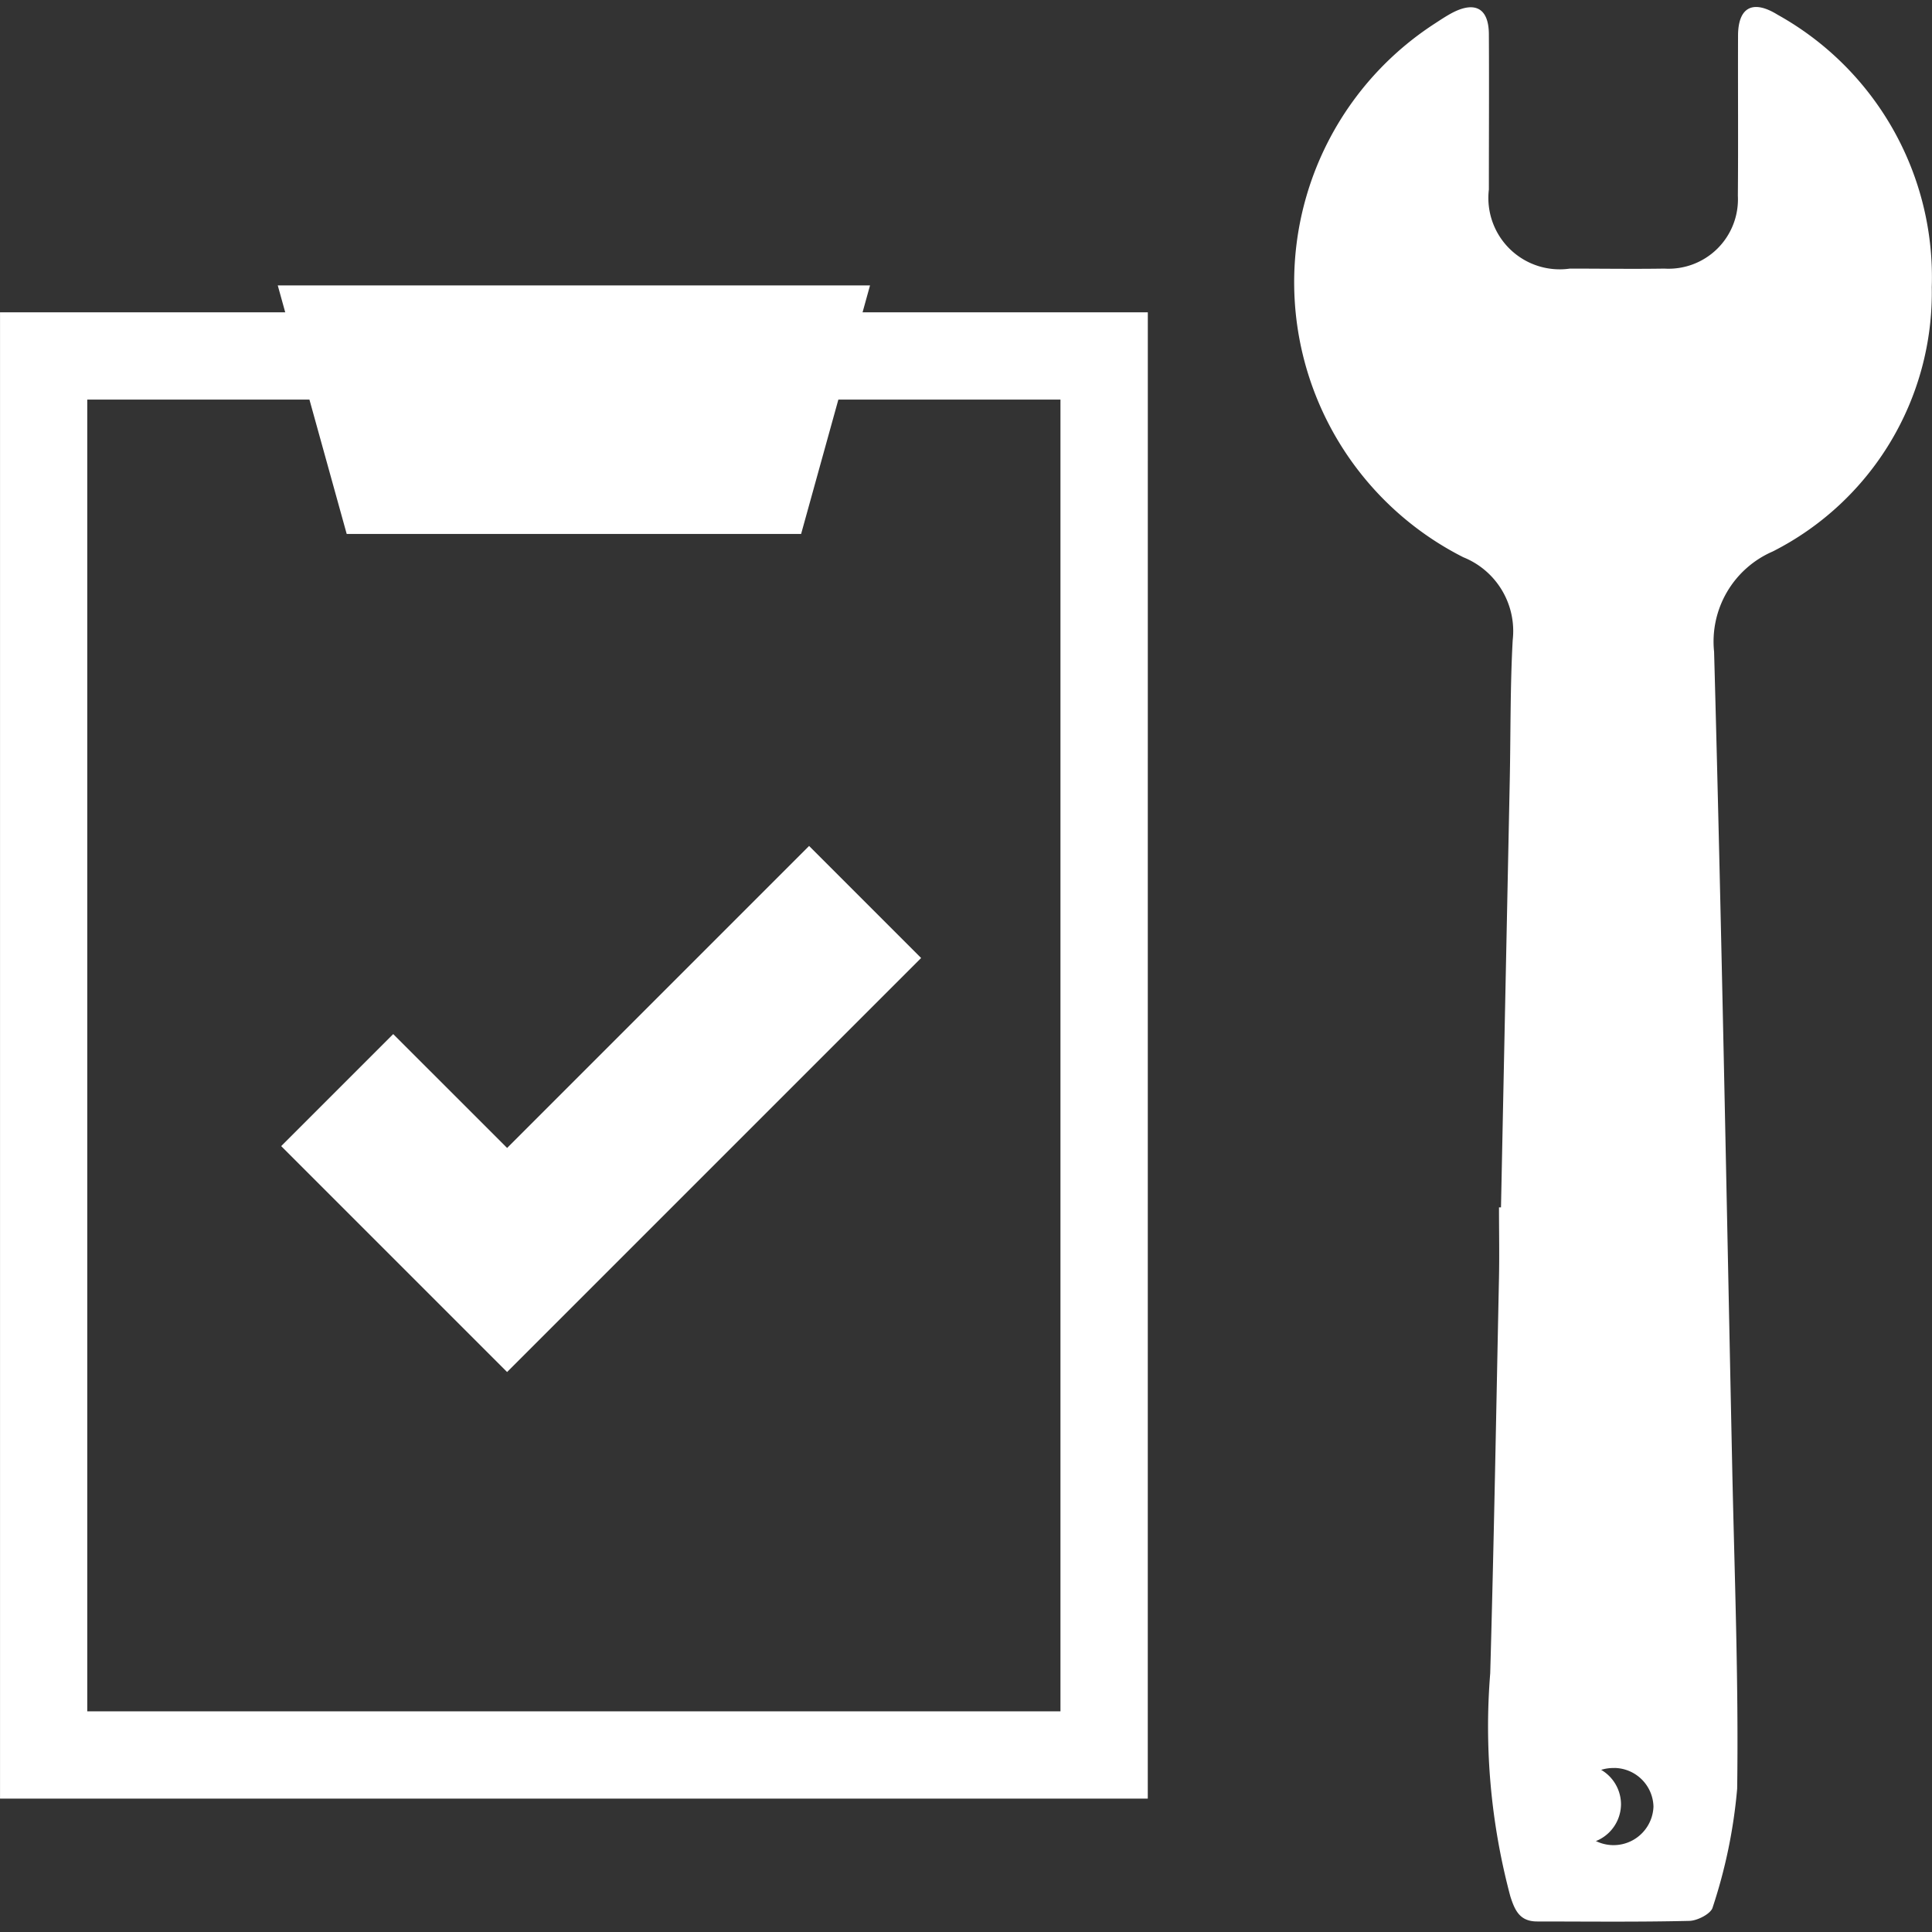
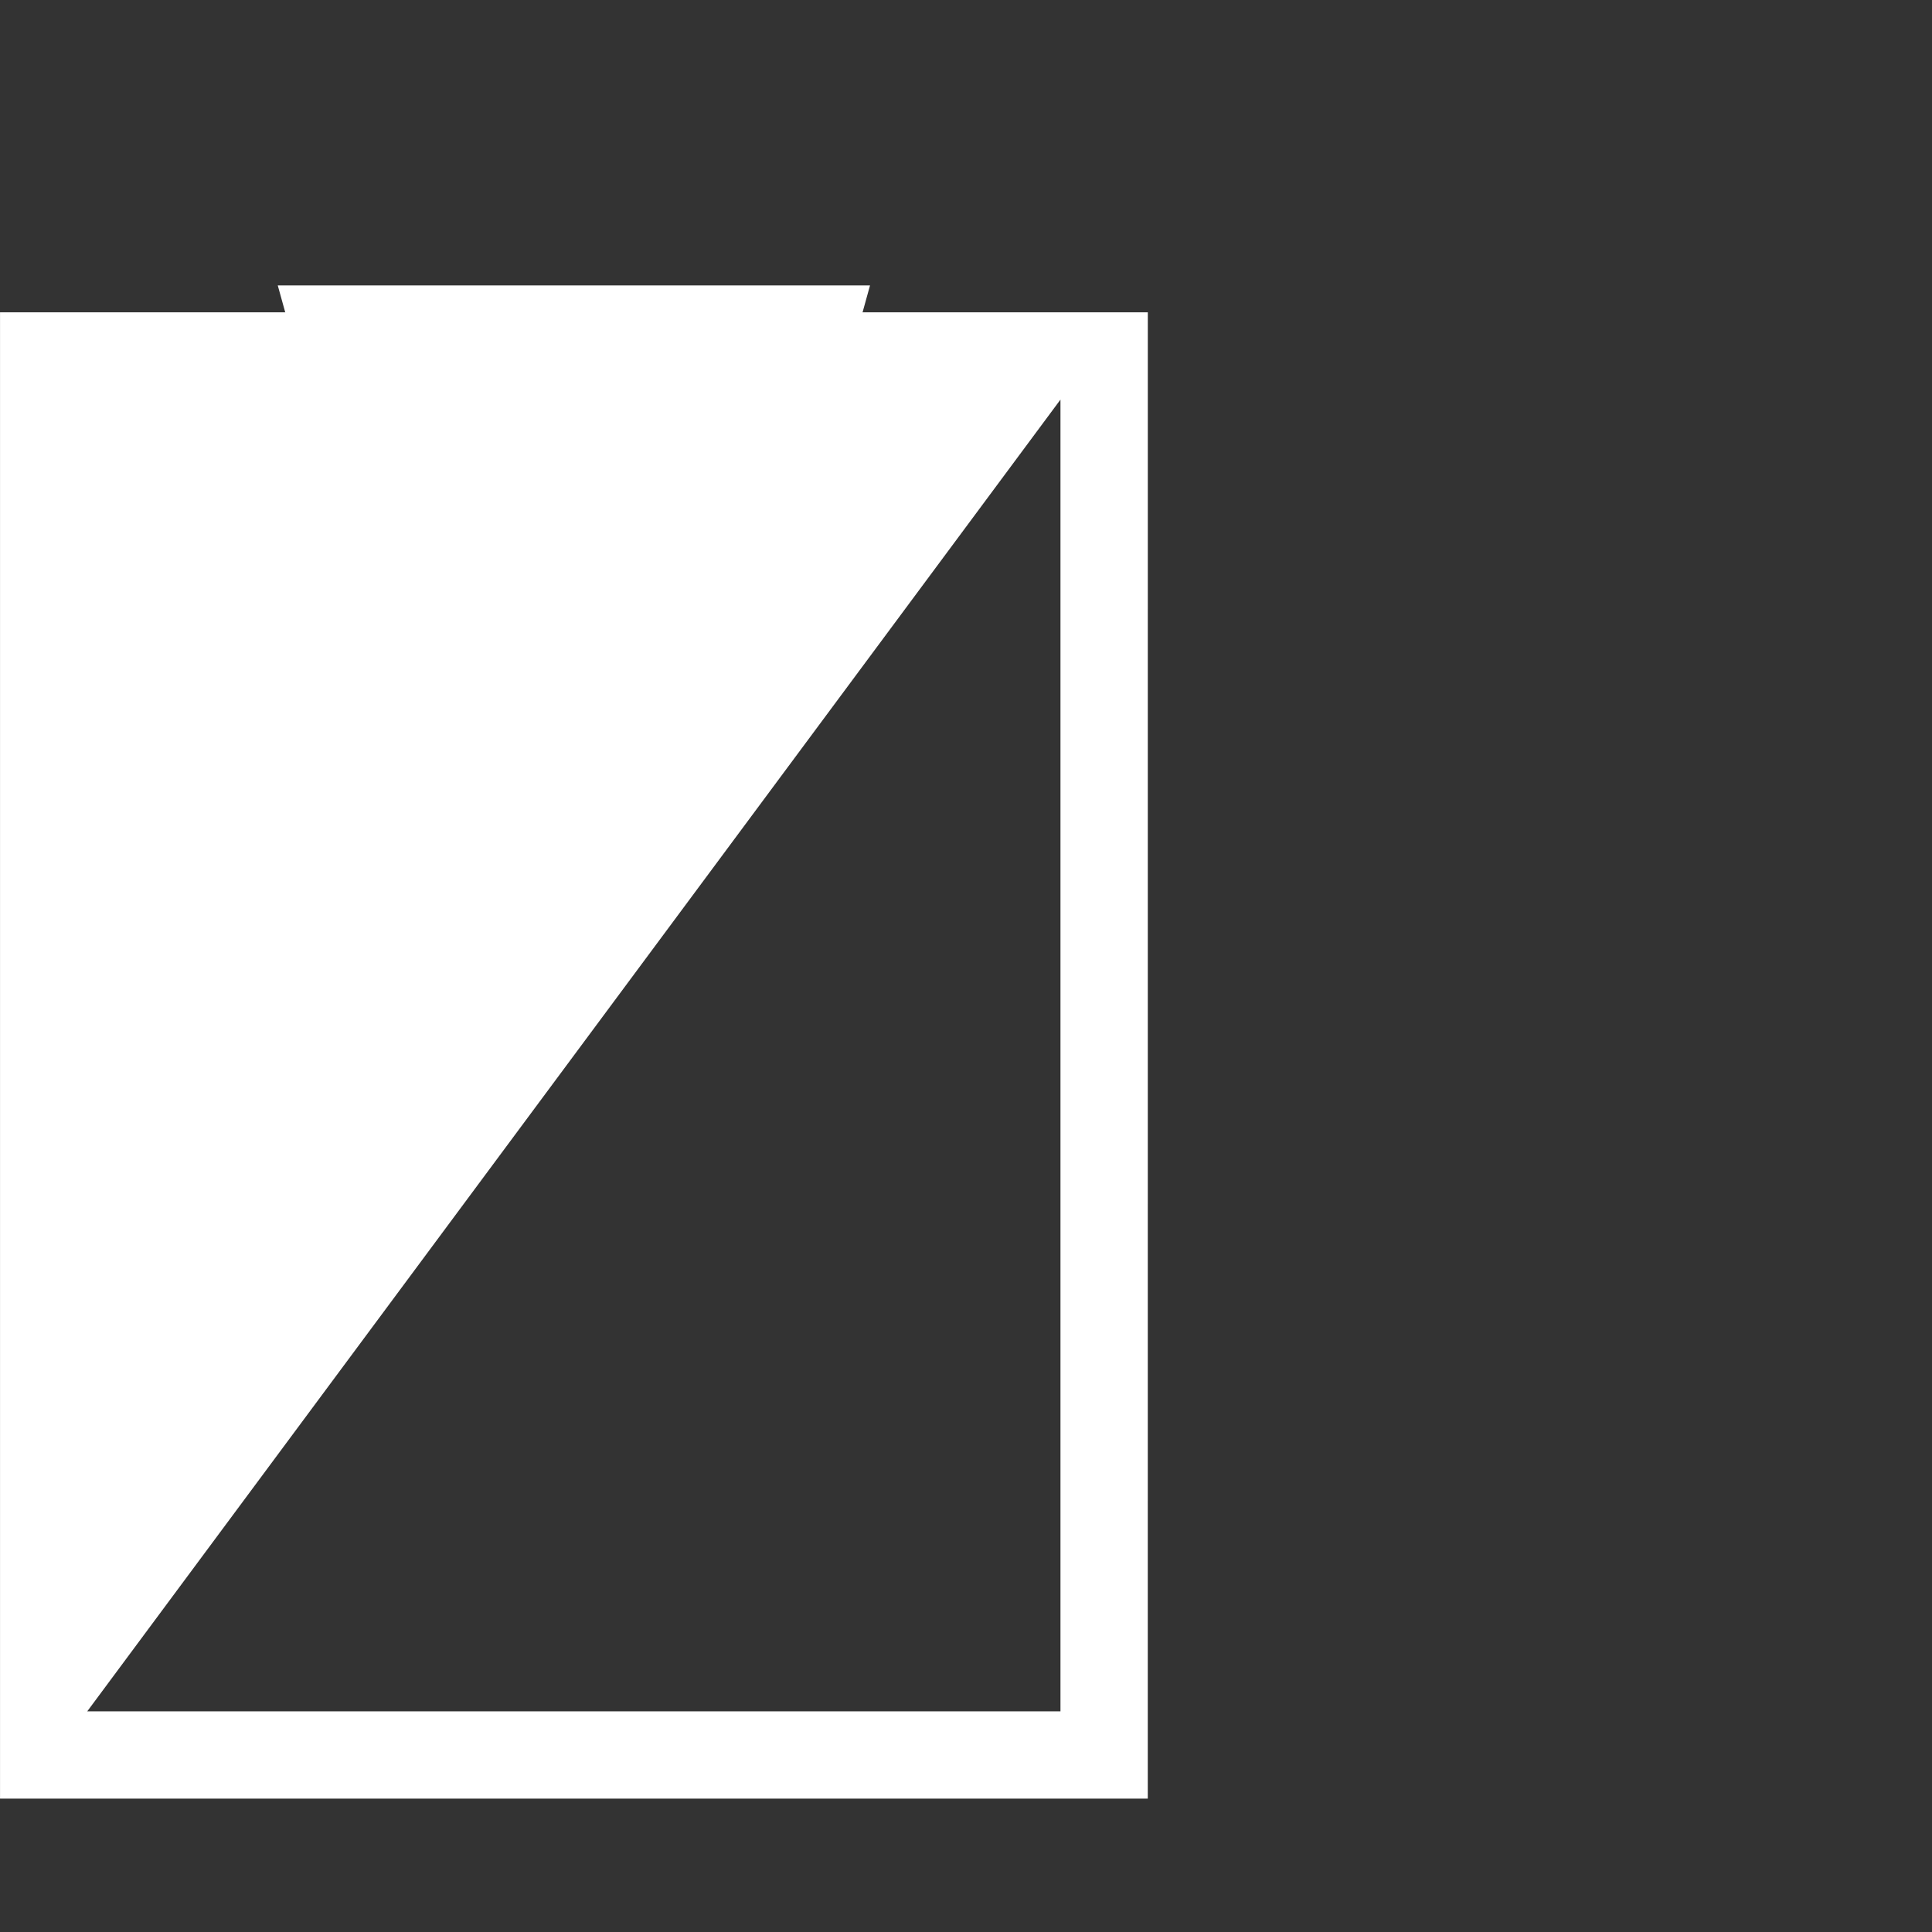
<svg xmlns="http://www.w3.org/2000/svg" width="66" height="66" viewBox="0 0 66 66">
  <rect x="0" y="0" width="66" height="66" fill="#333333" stroke="none" />
  <defs>
    <style>.a{fill:none;}.b{fill:#fff;}</style>
  </defs>
-   <rect class="a" width="65.098" height="66" transform="translate(0.458 0)" />
  <g transform="translate(0 0.236)">
-     <path class="b" d="M311.809,59.219H272.6V8.445h39.21ZM275.58,56.237h33.246V11.427H275.58Z" transform="translate(-272.599 1.988)" />
+     <path class="b" d="M311.809,59.219H272.6V8.445h39.21ZM275.58,56.237h33.246V11.427Z" transform="translate(-272.599 1.988)" />
    <path class="b" d="M297.028,15.23H281.505L279.15,6.74h20.232Z" transform="translate(-269.661 2.775)" />
-     <path class="b" d="M286.948,38.578l-7.717-7.717,3.827-3.827,3.891,3.89,10.316-10.317,3.827,3.828Z" transform="translate(-269.625 8.056)" />
-     <path class="b" d="M310.02,41.185q.15-7.307.3-14.614c.032-1.59.013-3.183.1-4.769a2.717,2.717,0,0,0-1.686-2.831,10.528,10.528,0,0,1-1-18.216c.2-.13.393-.26.6-.372.8-.426,1.267-.167,1.272.716.01,1.77,0,3.541,0,5.311a2.437,2.437,0,0,0,2.767,2.7c1.076,0,2.154.017,3.23,0a2.371,2.371,0,0,0,2.509-2.486c.015-1.821,0-3.642.006-5.464,0-.975.5-1.252,1.353-.722a10.256,10.256,0,0,1,5.265,9.307,9.913,9.913,0,0,1-5.432,9.028A3.353,3.353,0,0,0,317.3,22.2c.253,9.255.423,18.51.617,27.765.077,3.693.224,7.385.171,11.075a17.732,17.732,0,0,1-.837,4.054c-.054.212-.514.453-.794.46-1.732.041-3.466.021-5.2.02-.587,0-.76-.362-.918-.859a22.475,22.475,0,0,1-.687-7.616c.128-4.511.206-9.024.3-13.536.016-.794,0-1.589,0-2.383h.065M313.9,60.333A1.354,1.354,0,0,0,312.5,61.6a1.365,1.365,0,0,0,2.729.054,1.353,1.353,0,0,0-1.337-1.324" transform="translate(-258.744 -0.17)" />
-     <path class="b" d="M310.941,42.693a1.369,1.369,0,0,1,1.337,1.356,1.365,1.365,0,1,1-2.729-.055,1.367,1.367,0,0,1,1.392-1.3" transform="translate(-256.902 17.345)" />
  </g>
</svg>